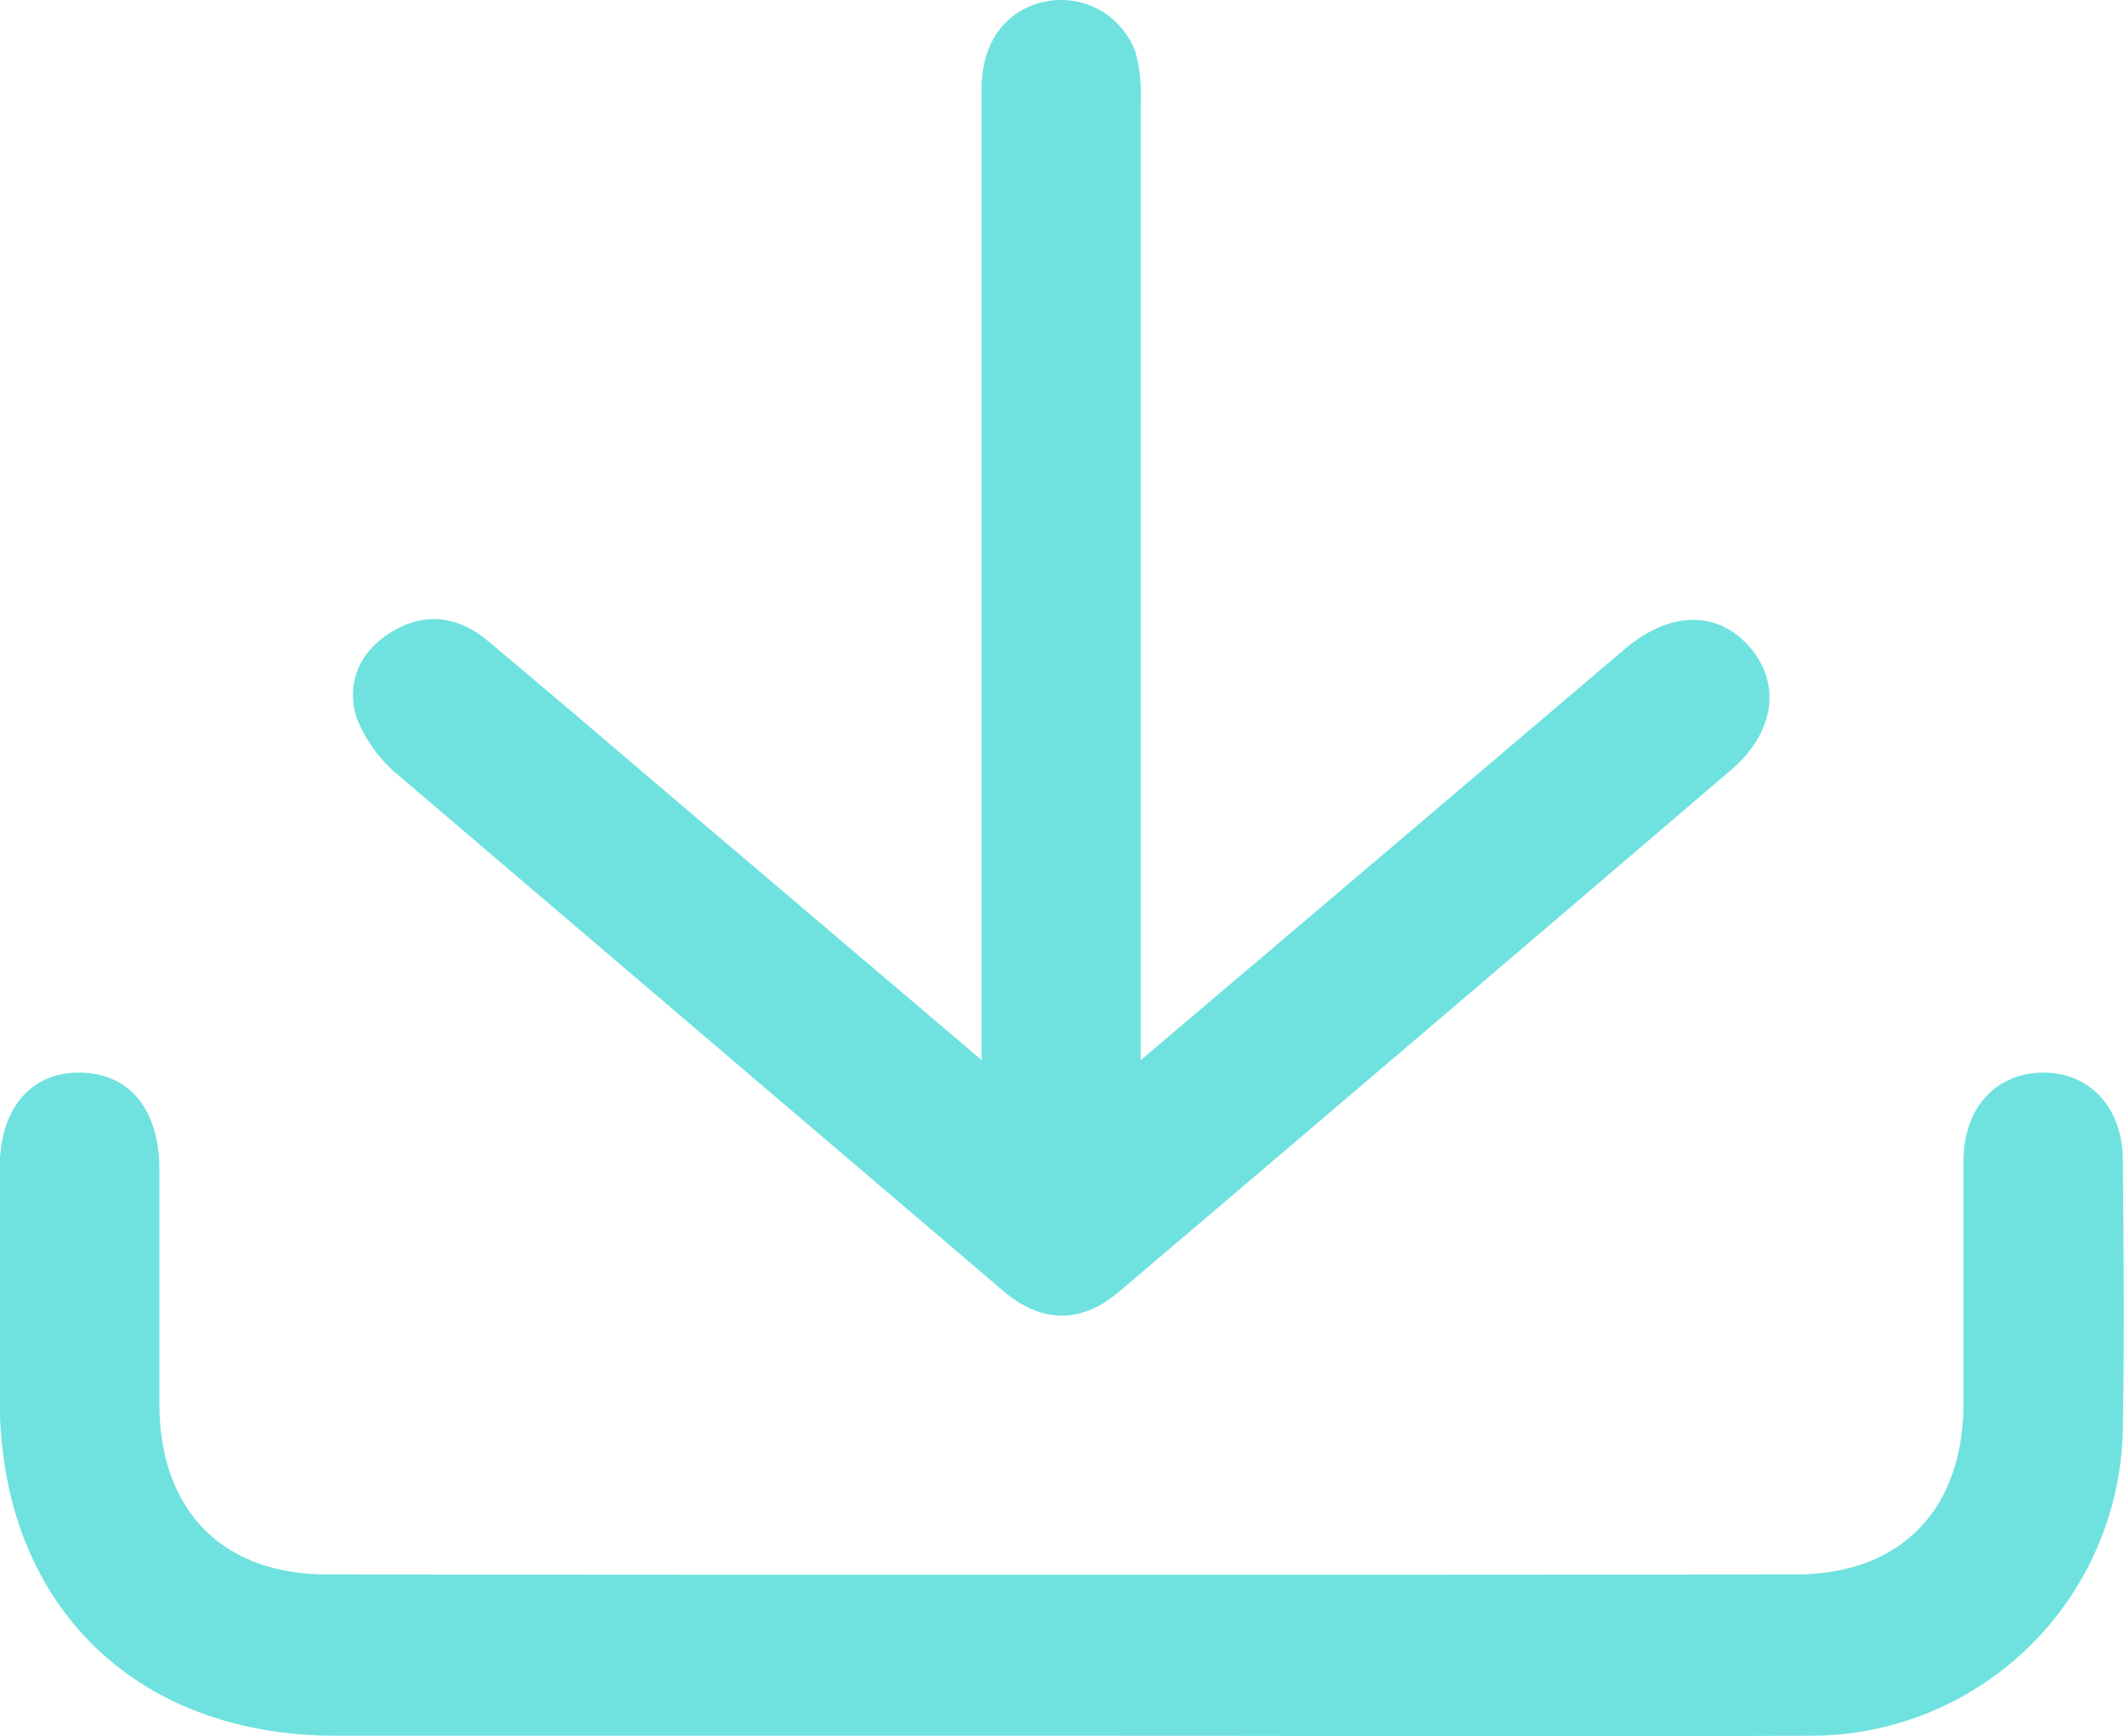
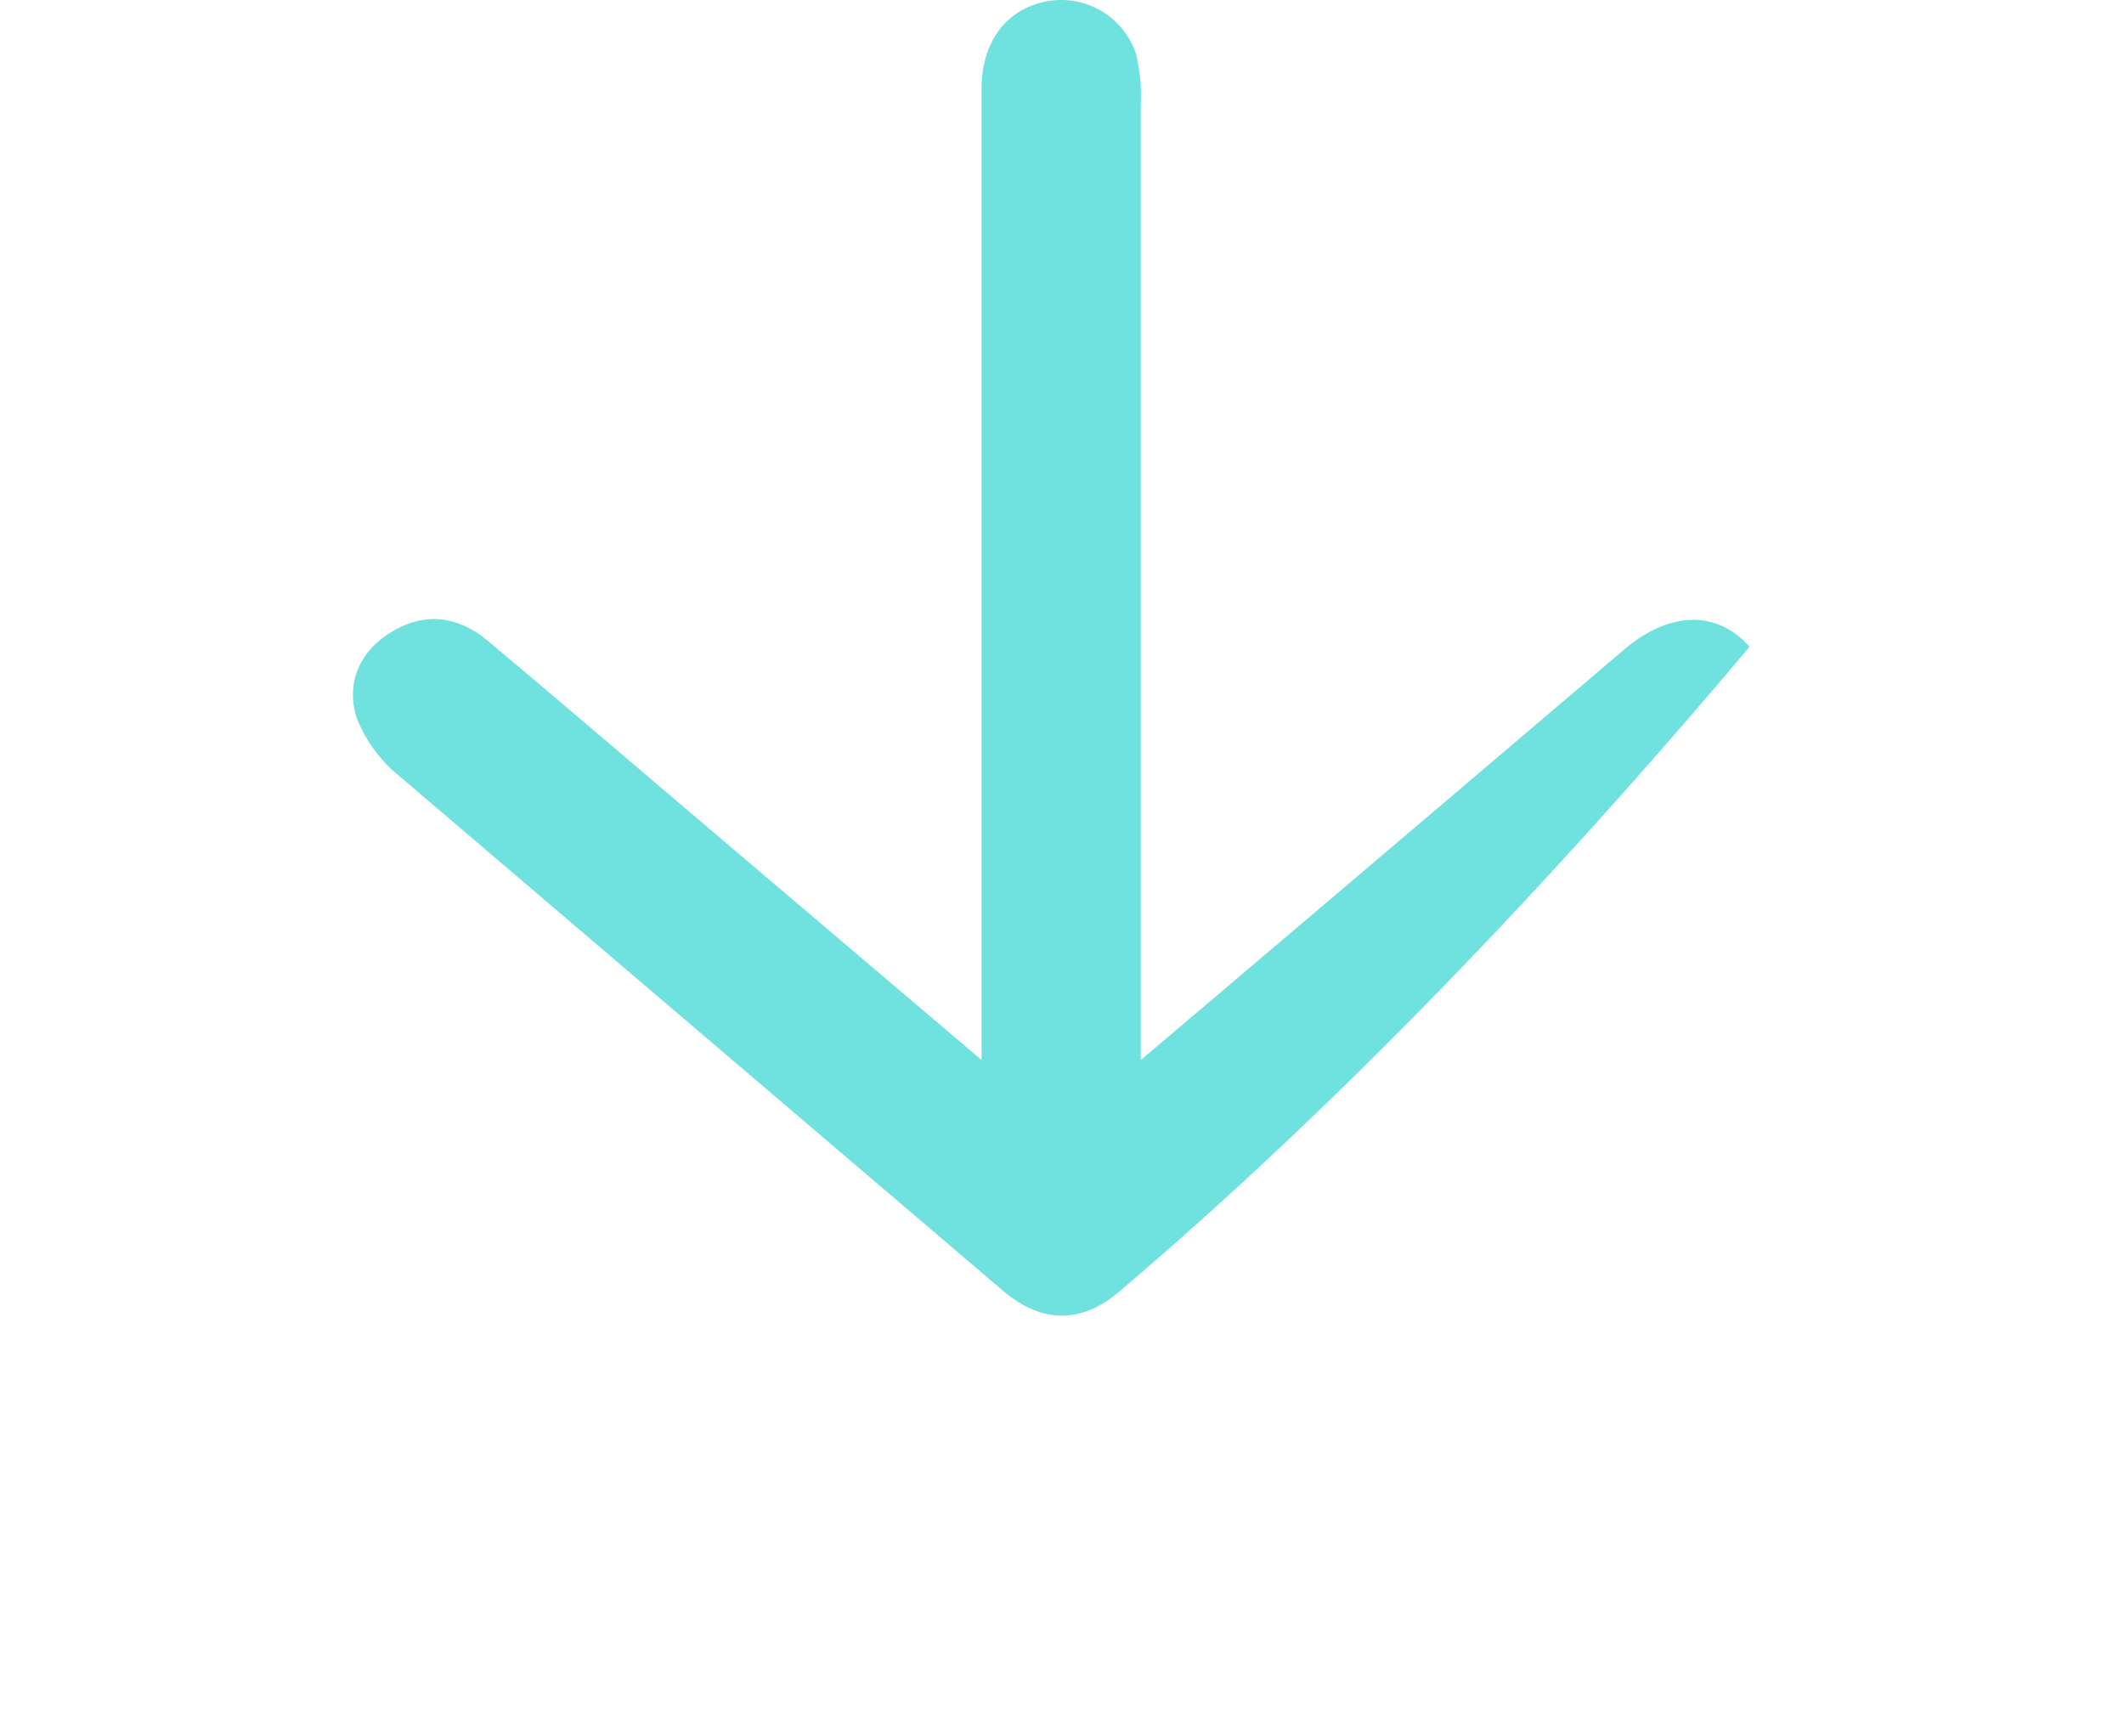
<svg xmlns="http://www.w3.org/2000/svg" id="Isolation_Mode" data-name="Isolation Mode" viewBox="0 0 202.43 165.44">
  <defs>
    <style>.cls-1{fill:#6fe2df;}</style>
  </defs>
  <title>download</title>
-   <path class="cls-1" d="M255.65,367.11H186.43c-19.21,0-31.91-12.63-32-31.74q0-11.24,0-22.45c0-5.6,3-9.08,7.68-9s7.51,3.49,7.53,9.18c0,7.49,0,15,0,22.45.05,10.07,5.95,16.18,16,16.19q70,.07,139.94,0c10,0,15.94-6.12,16-16.18,0-7.73,0-15.46,0-23.19,0-5.07,3.07-8.39,7.51-8.45s7.64,3.26,7.68,8.27c.07,8.48.15,17,0,25.44a29.74,29.74,0,0,1-30,29.48C303.05,367.21,279.35,367.11,255.65,367.11Z" transform="translate(-154.45 -201.71)" />
-   <path class="cls-1" d="M248,302.72V290.6q0-40.22,0-80.44c0-4.59,2.49-7.71,6.41-8.36a7.53,7.53,0,0,1,8.28,4.95,15.93,15.93,0,0,1,.48,4.79c0,14.47,0,28.93,0,43.4v47.79l19.9-16.88q13.11-11.14,26.22-22.28c4.3-3.65,8.84-3.72,11.9-.22s2.41,8.17-1.79,11.76Q290.3,300,261.08,324.82c-3.62,3.07-7.42,3-11.08-.15q-28.75-24.5-57.48-49a13.53,13.53,0,0,1-4.08-5.56c-1-3.2.18-6.2,3.16-8.08,3.24-2.05,6.46-1.66,9.33.74,6.89,5.76,13.7,11.61,20.54,17.42Z" transform="translate(-154.45 -201.71)" />
+   <path class="cls-1" d="M248,302.72V290.6q0-40.22,0-80.44c0-4.59,2.49-7.71,6.41-8.36a7.53,7.53,0,0,1,8.28,4.95,15.93,15.93,0,0,1,.48,4.79c0,14.47,0,28.93,0,43.4v47.79l19.9-16.88q13.11-11.14,26.22-22.28c4.3-3.65,8.84-3.72,11.9-.22Q290.3,300,261.08,324.82c-3.62,3.07-7.42,3-11.08-.15q-28.75-24.5-57.48-49a13.53,13.53,0,0,1-4.08-5.56c-1-3.2.18-6.2,3.16-8.08,3.24-2.05,6.46-1.66,9.33.74,6.89,5.76,13.7,11.61,20.54,17.42Z" transform="translate(-154.45 -201.71)" />
</svg>